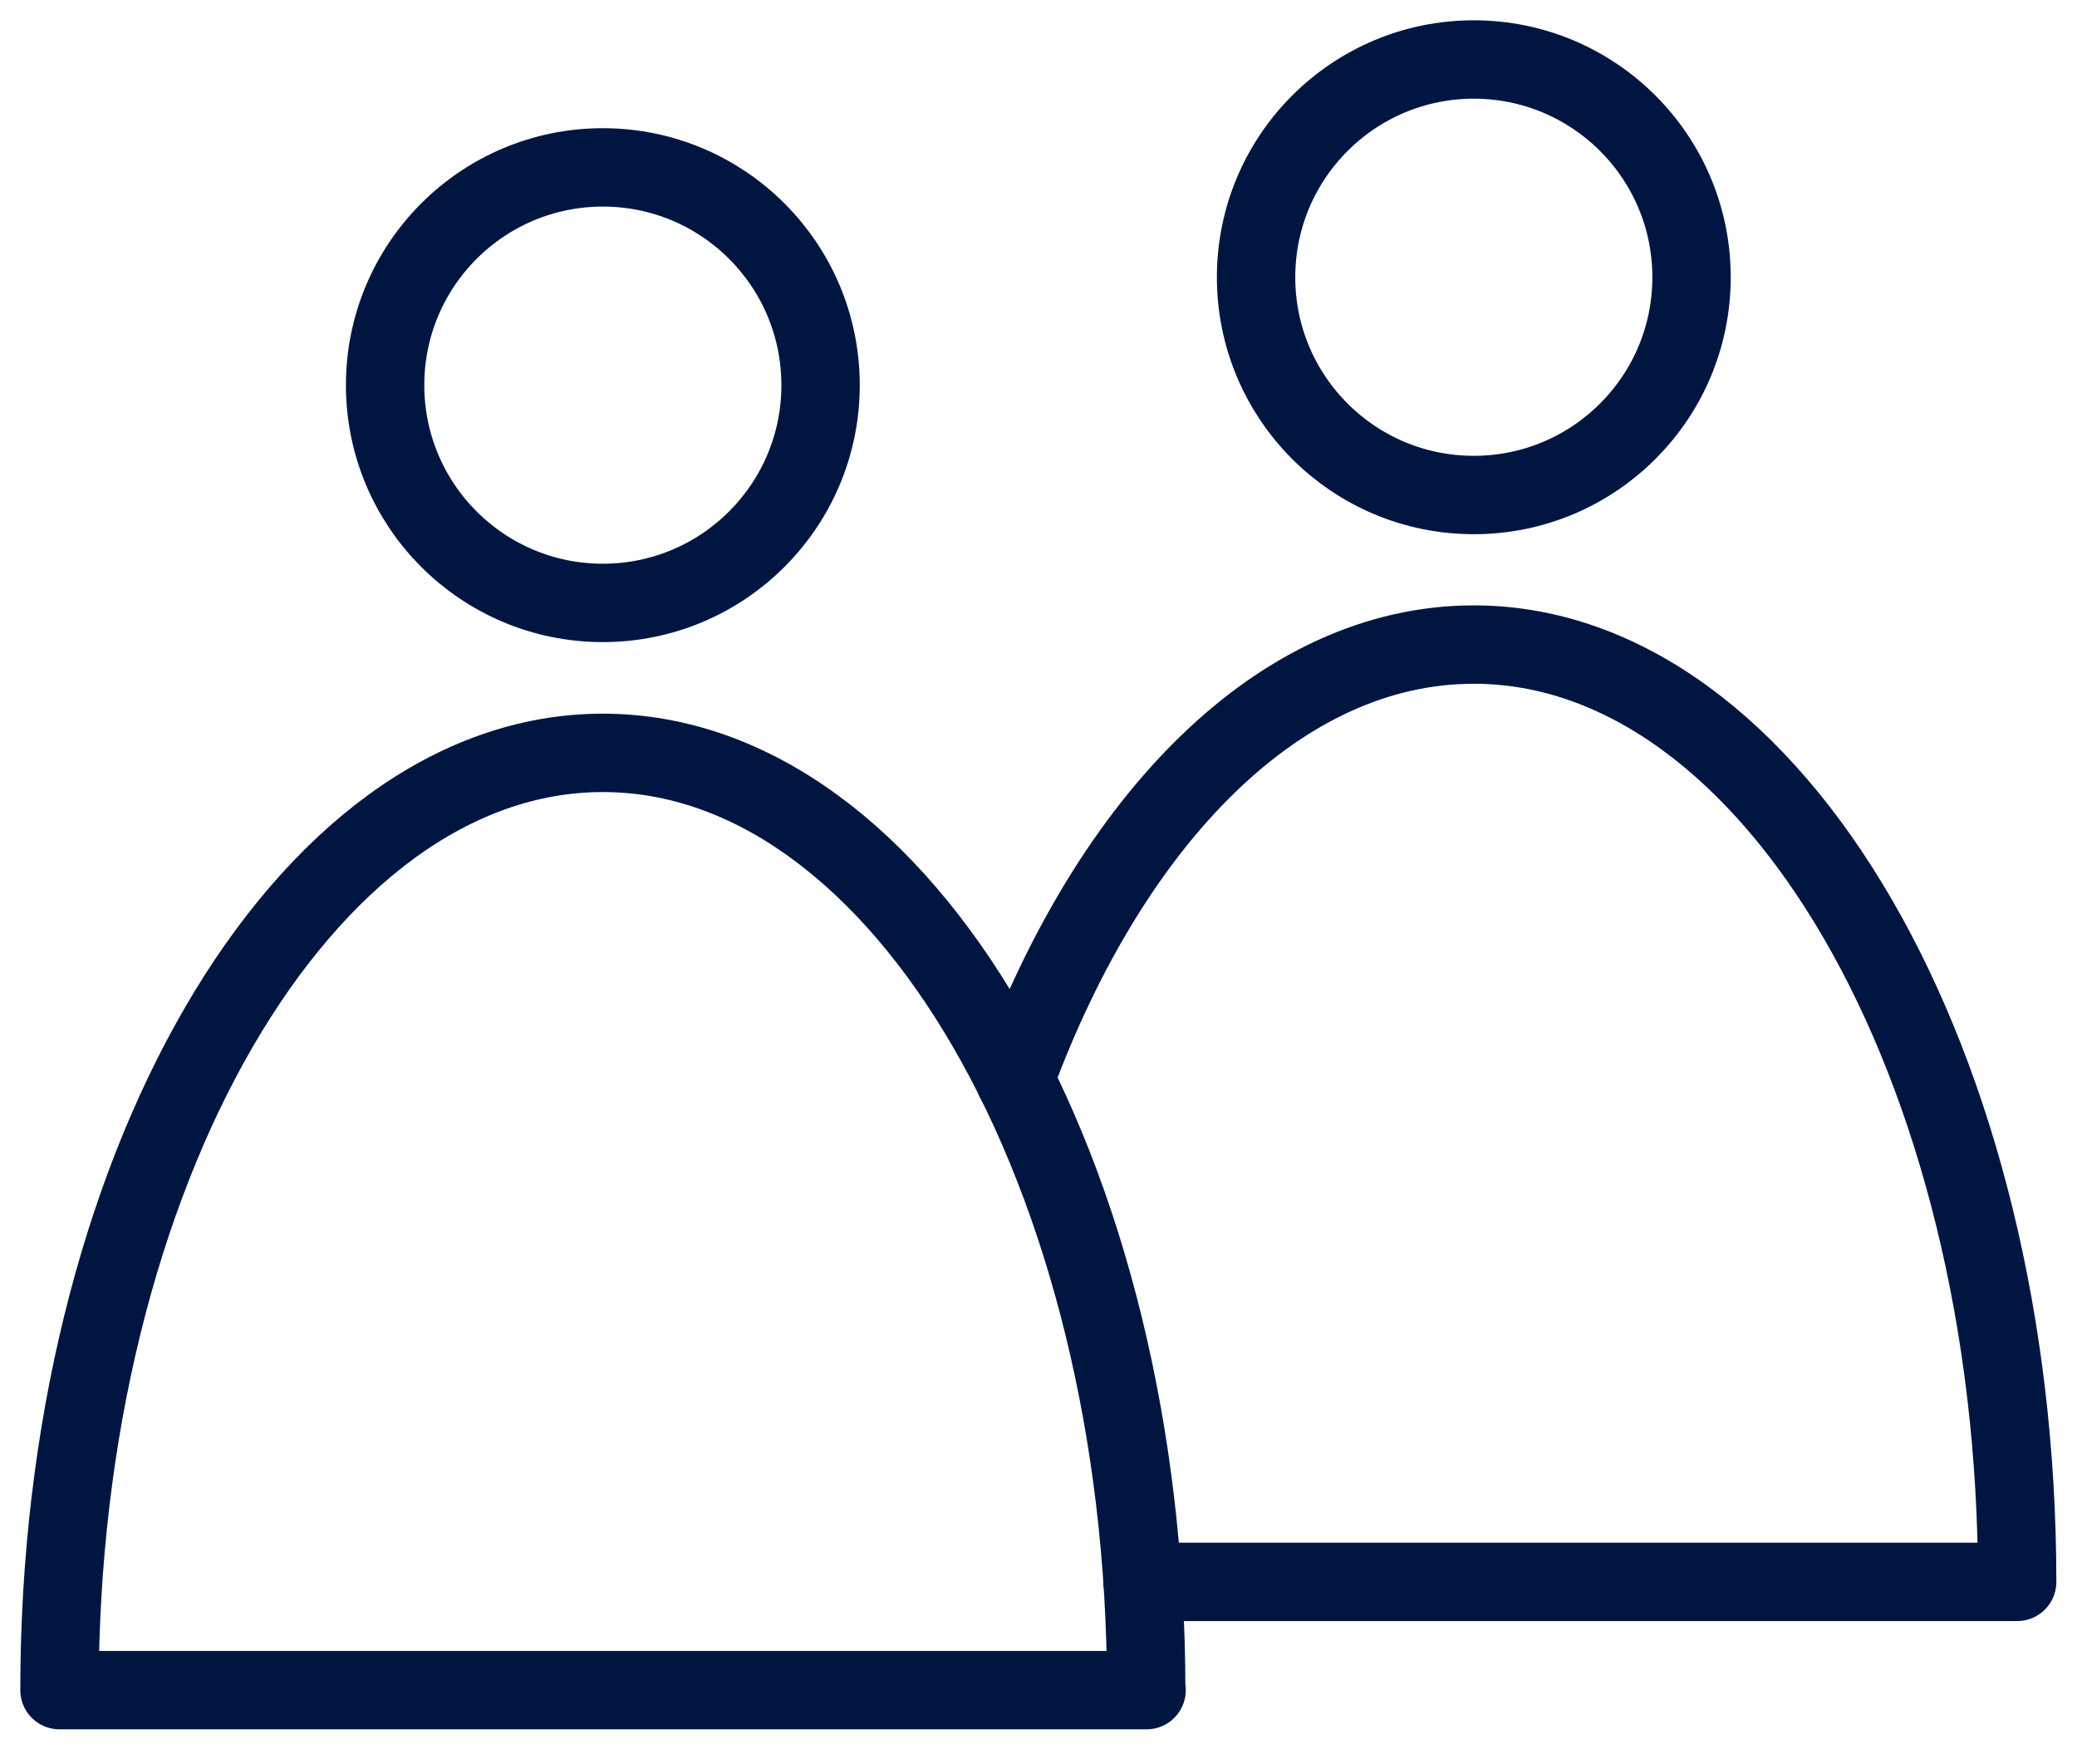
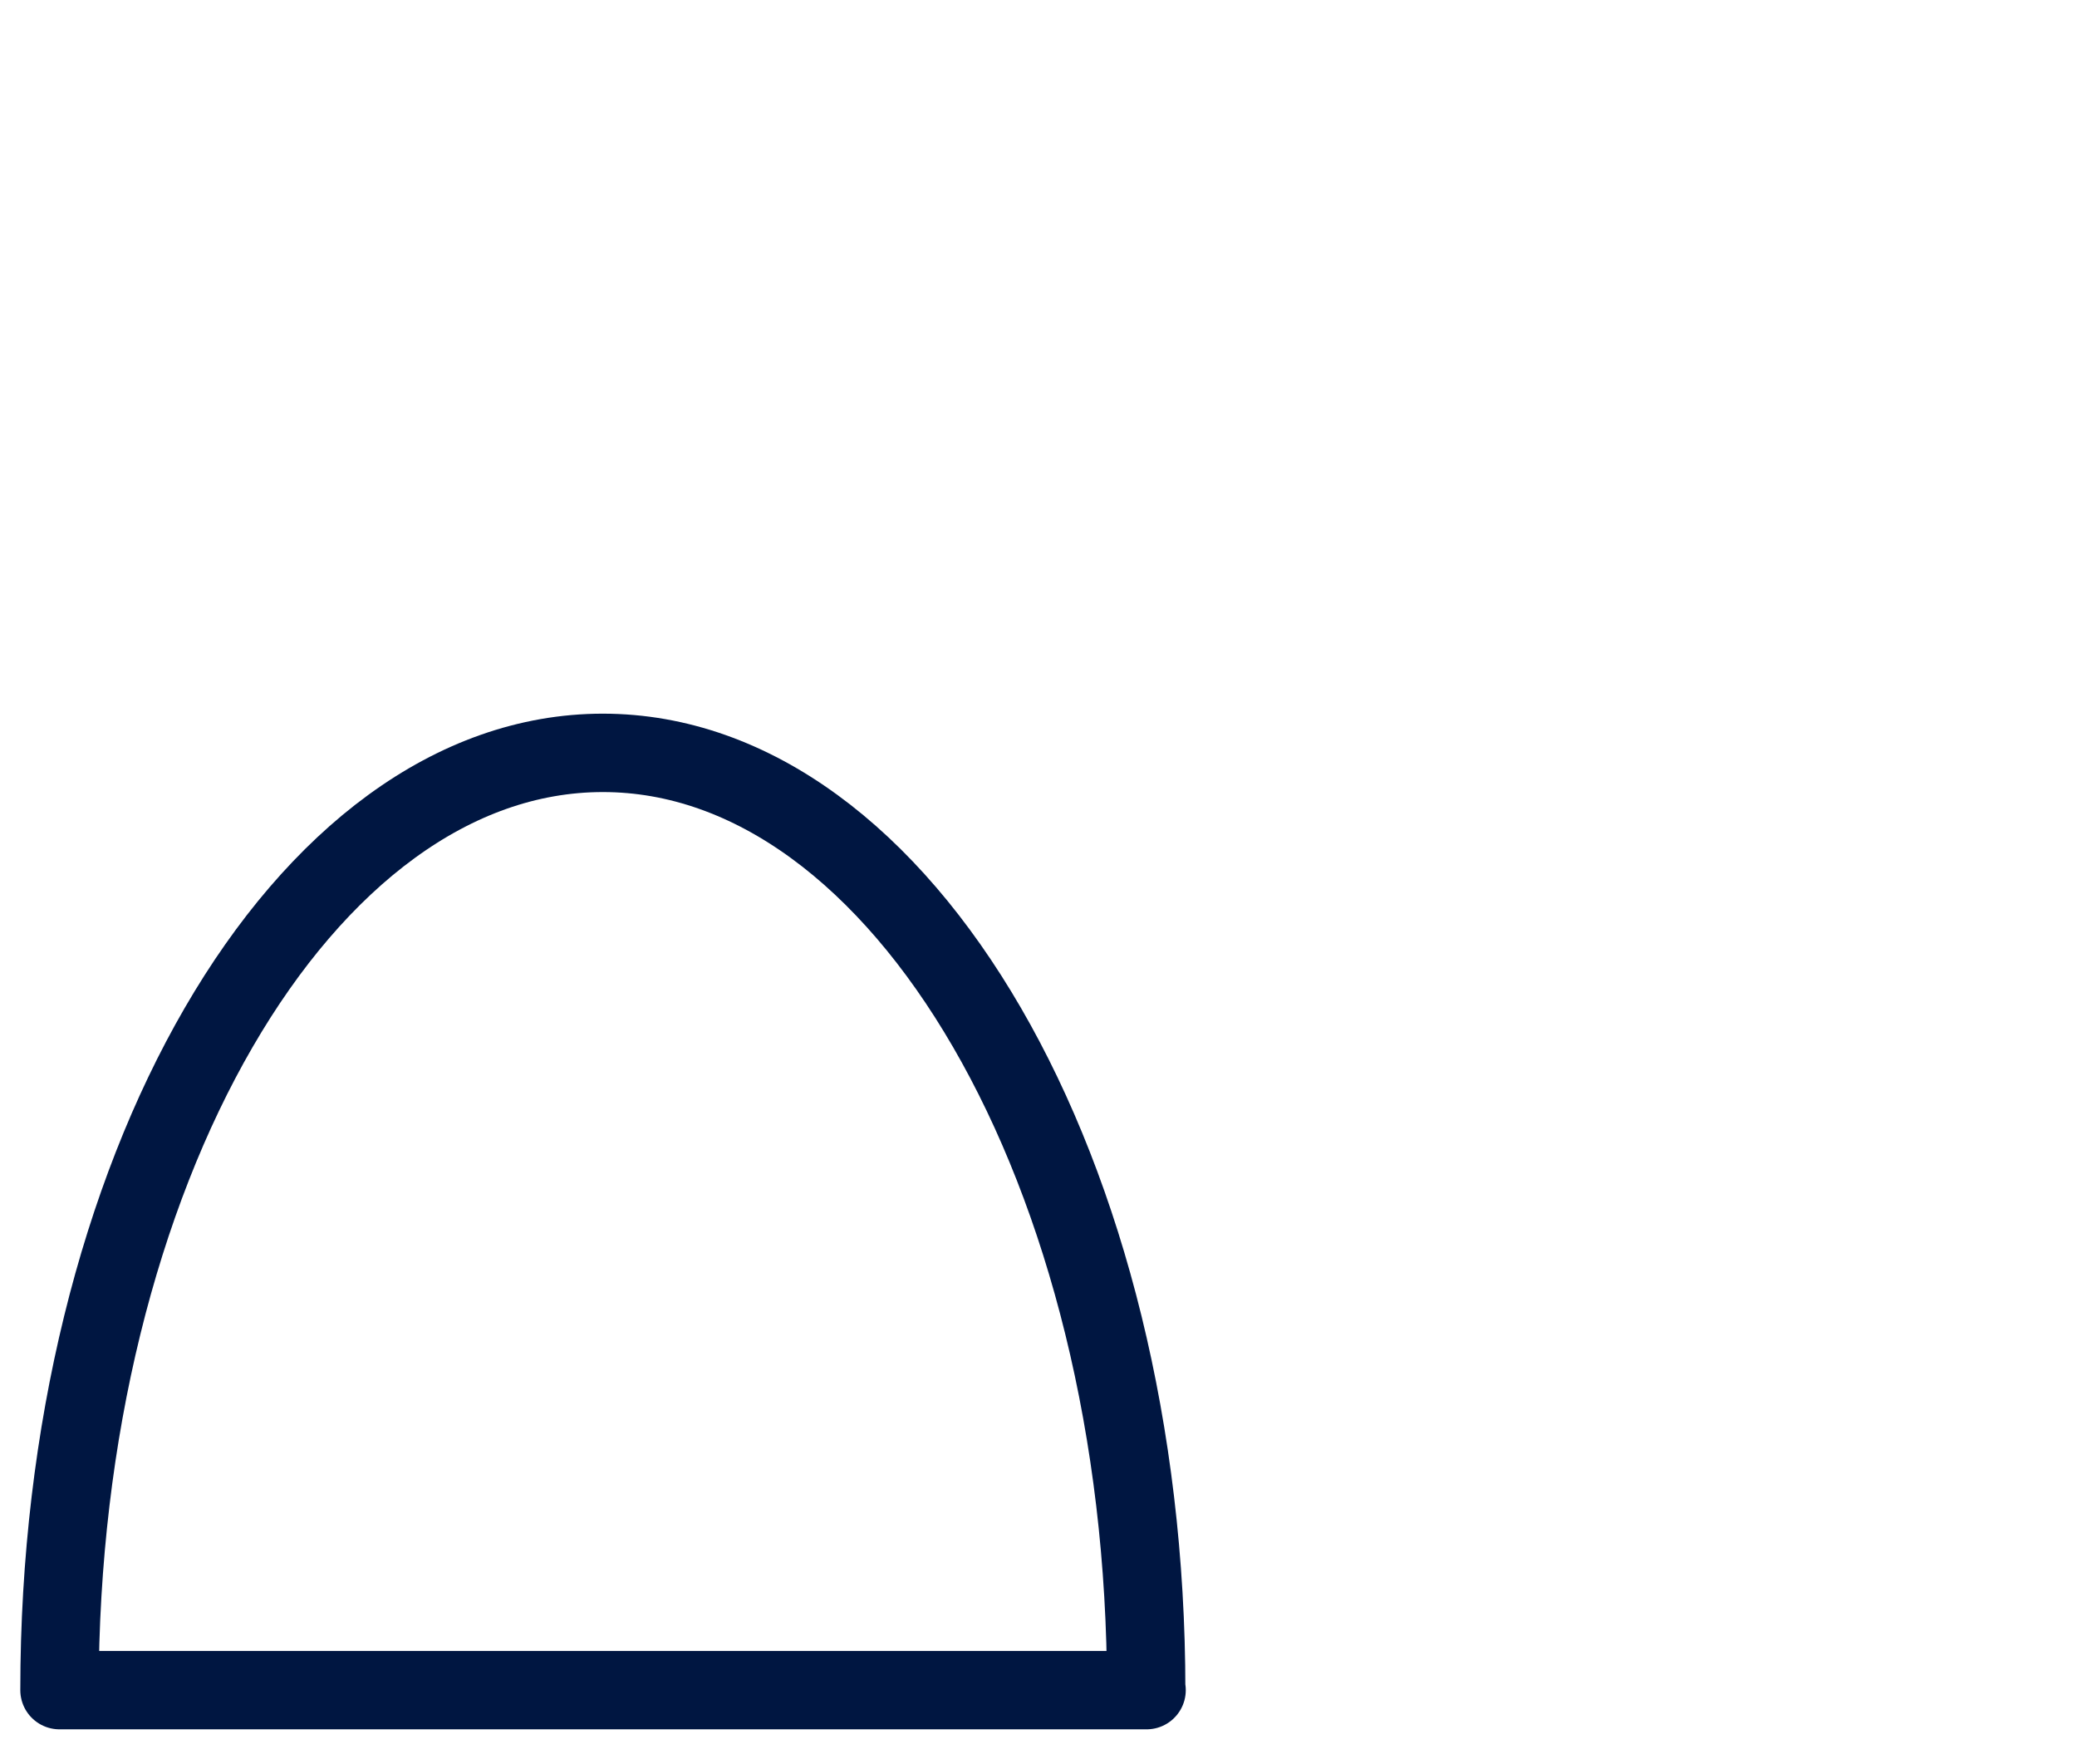
<svg xmlns="http://www.w3.org/2000/svg" width="53" height="45" viewBox="0 0 53 45" fill="none">
  <g clip-path="url(#clip0_948_978)">
-     <path d="M15.383 15.383C18.452 15.383 20.939 12.896 20.939 9.827C20.939 6.758 18.452 4.271 15.383 4.271C12.315 4.271 9.827 6.758 9.827 9.827C9.827 12.896 12.315 15.383 15.383 15.383Z" stroke="#001641" stroke-width="2" stroke-linecap="round" stroke-linejoin="round" />
    <path d="M29.258 43.123H1.518C1.518 29.916 7.732 19.209 15.383 19.209C23.034 19.209 29.248 29.916 29.248 43.123H29.258Z" stroke="#001641" stroke-width="2" stroke-linecap="round" stroke-linejoin="round" />
-     <path d="M37.608 12.63C40.676 12.63 43.164 10.143 43.164 7.074C43.164 4.006 40.676 1.518 37.608 1.518C34.539 1.518 32.052 4.006 32.052 7.074C32.052 10.143 34.539 12.63 37.608 12.63Z" stroke="#001641" stroke-width="2" stroke-linecap="round" stroke-linejoin="round" />
-     <path d="M29.157 40.361H51.473C51.473 27.153 45.259 16.446 37.608 16.446C32.679 16.446 28.358 20.869 25.898 27.548" stroke="#001641" stroke-width="2" stroke-linecap="round" stroke-linejoin="round" />
  </g>
  <defs>
    <clipPath id="clip0_948_978">
      <rect width="52.991" height="44.641" fill="white" />
    </clipPath>
  </defs>
</svg>